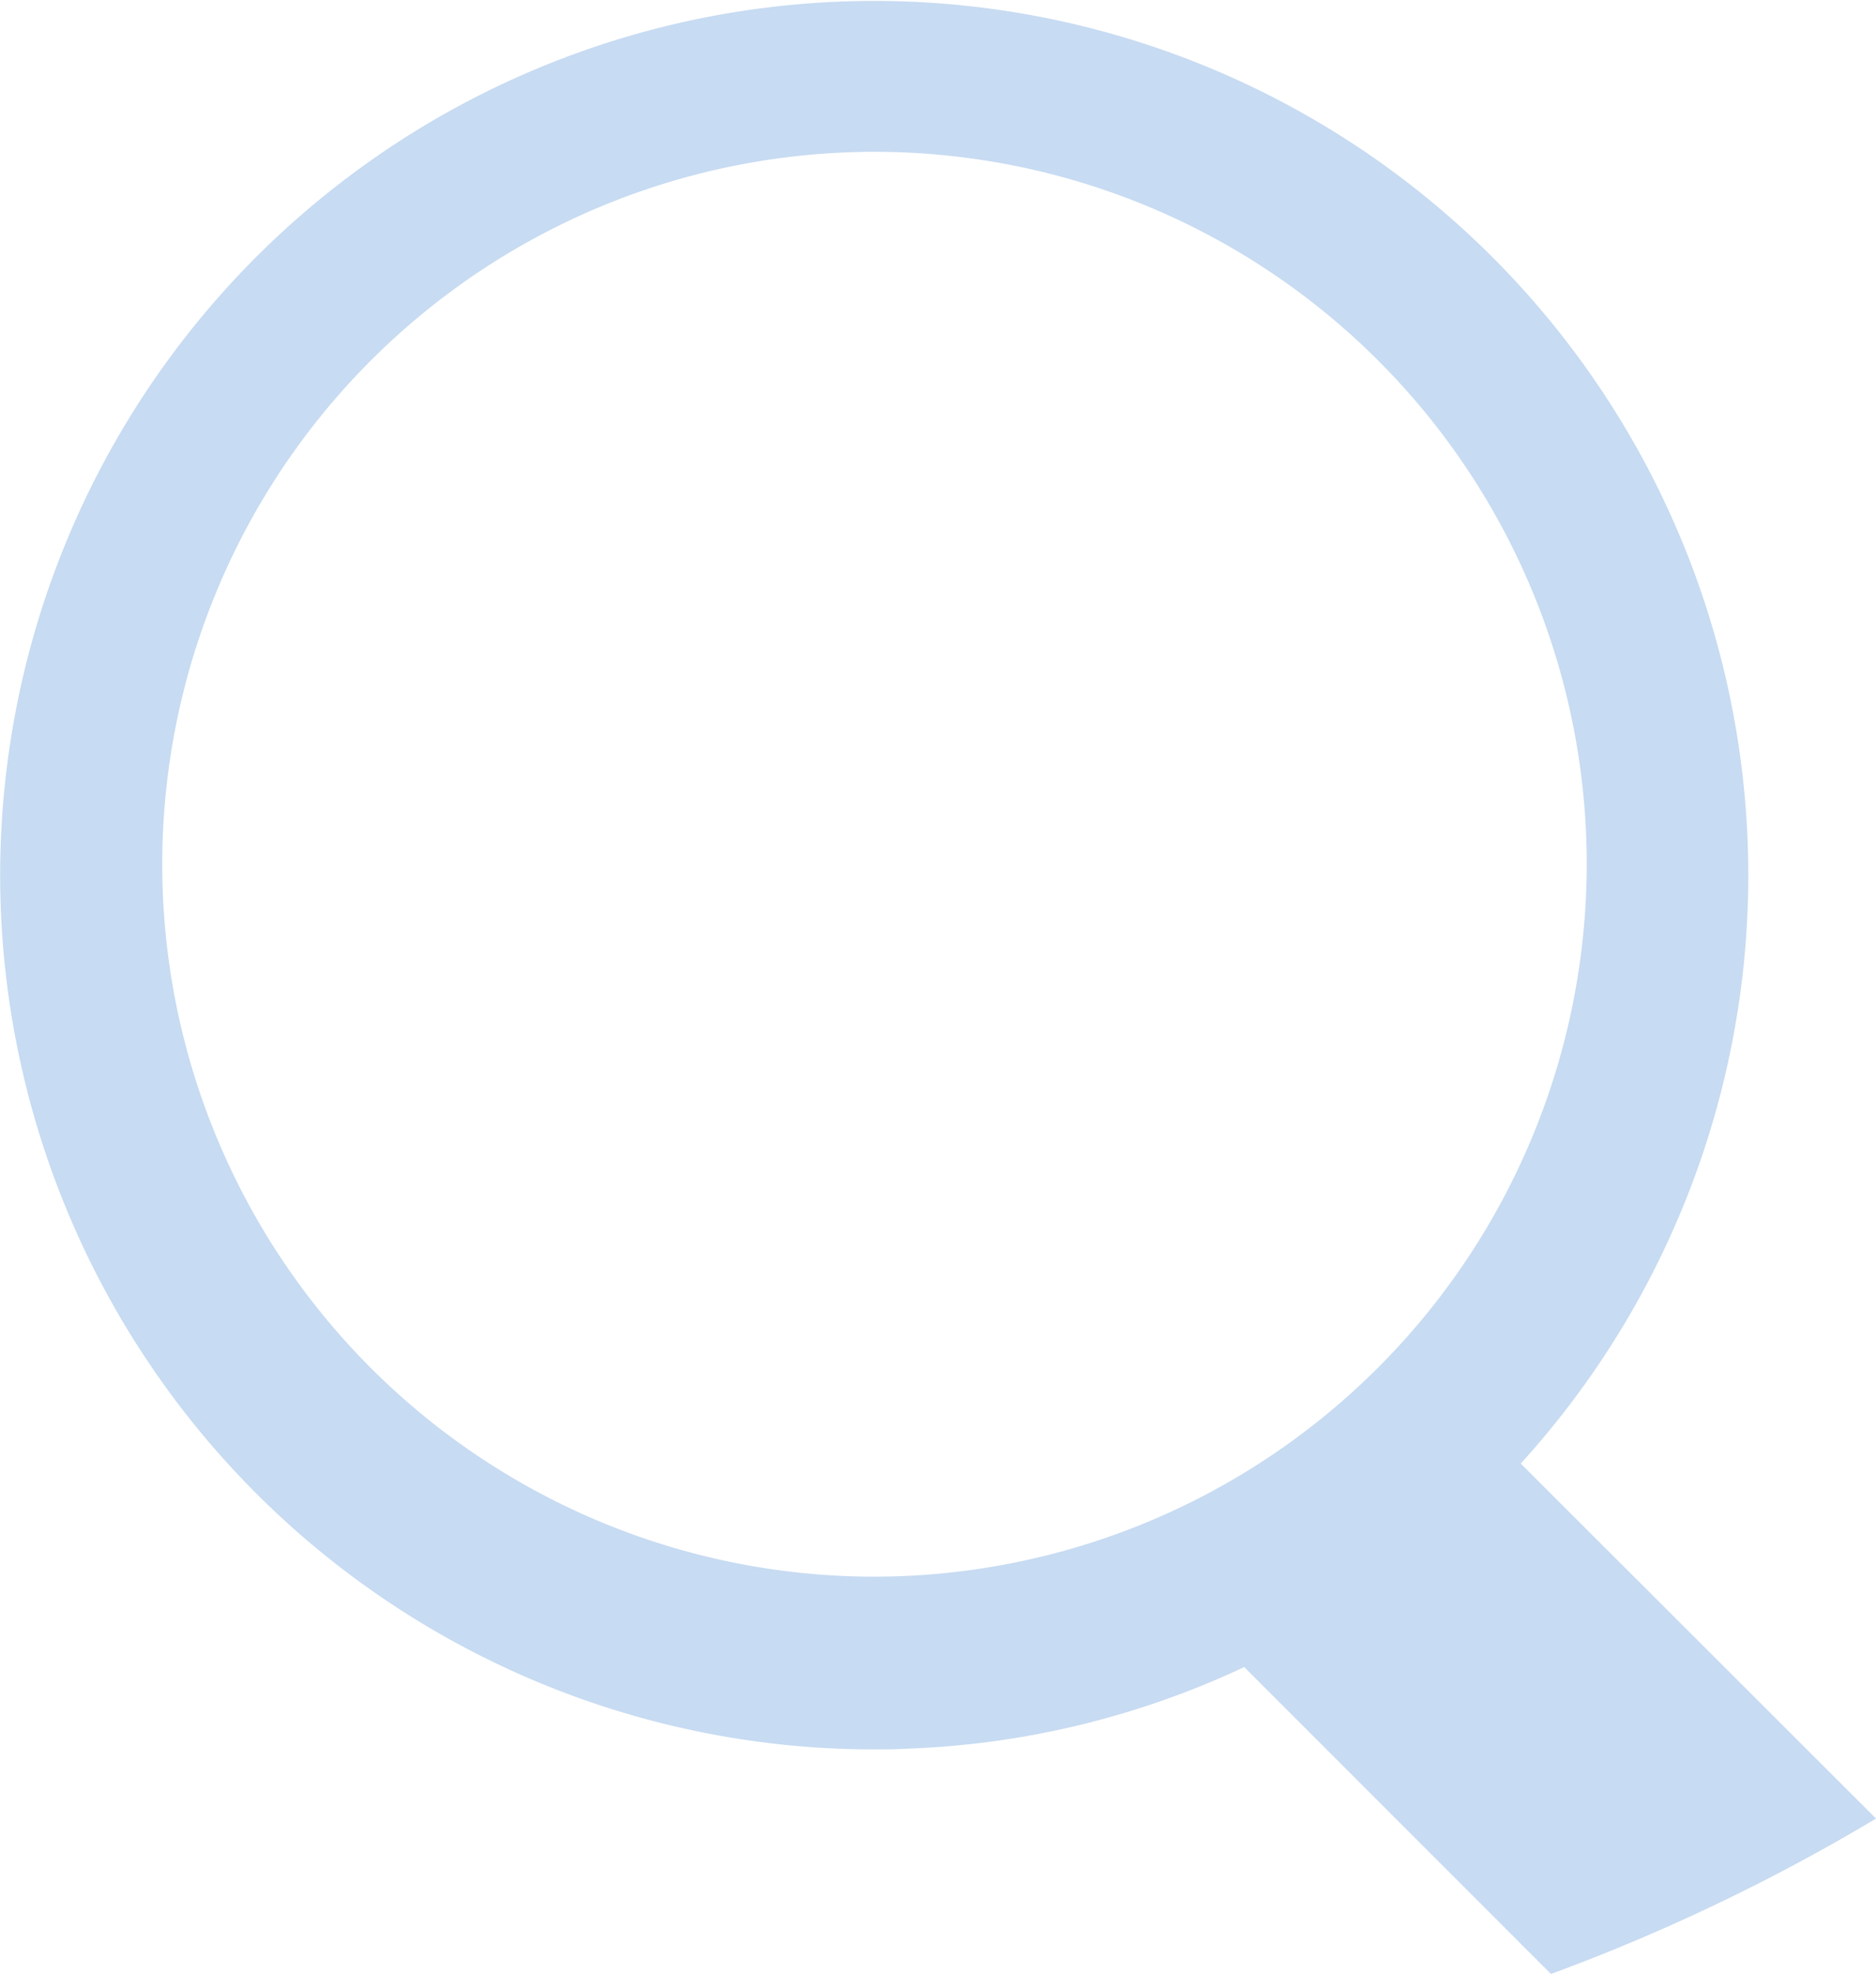
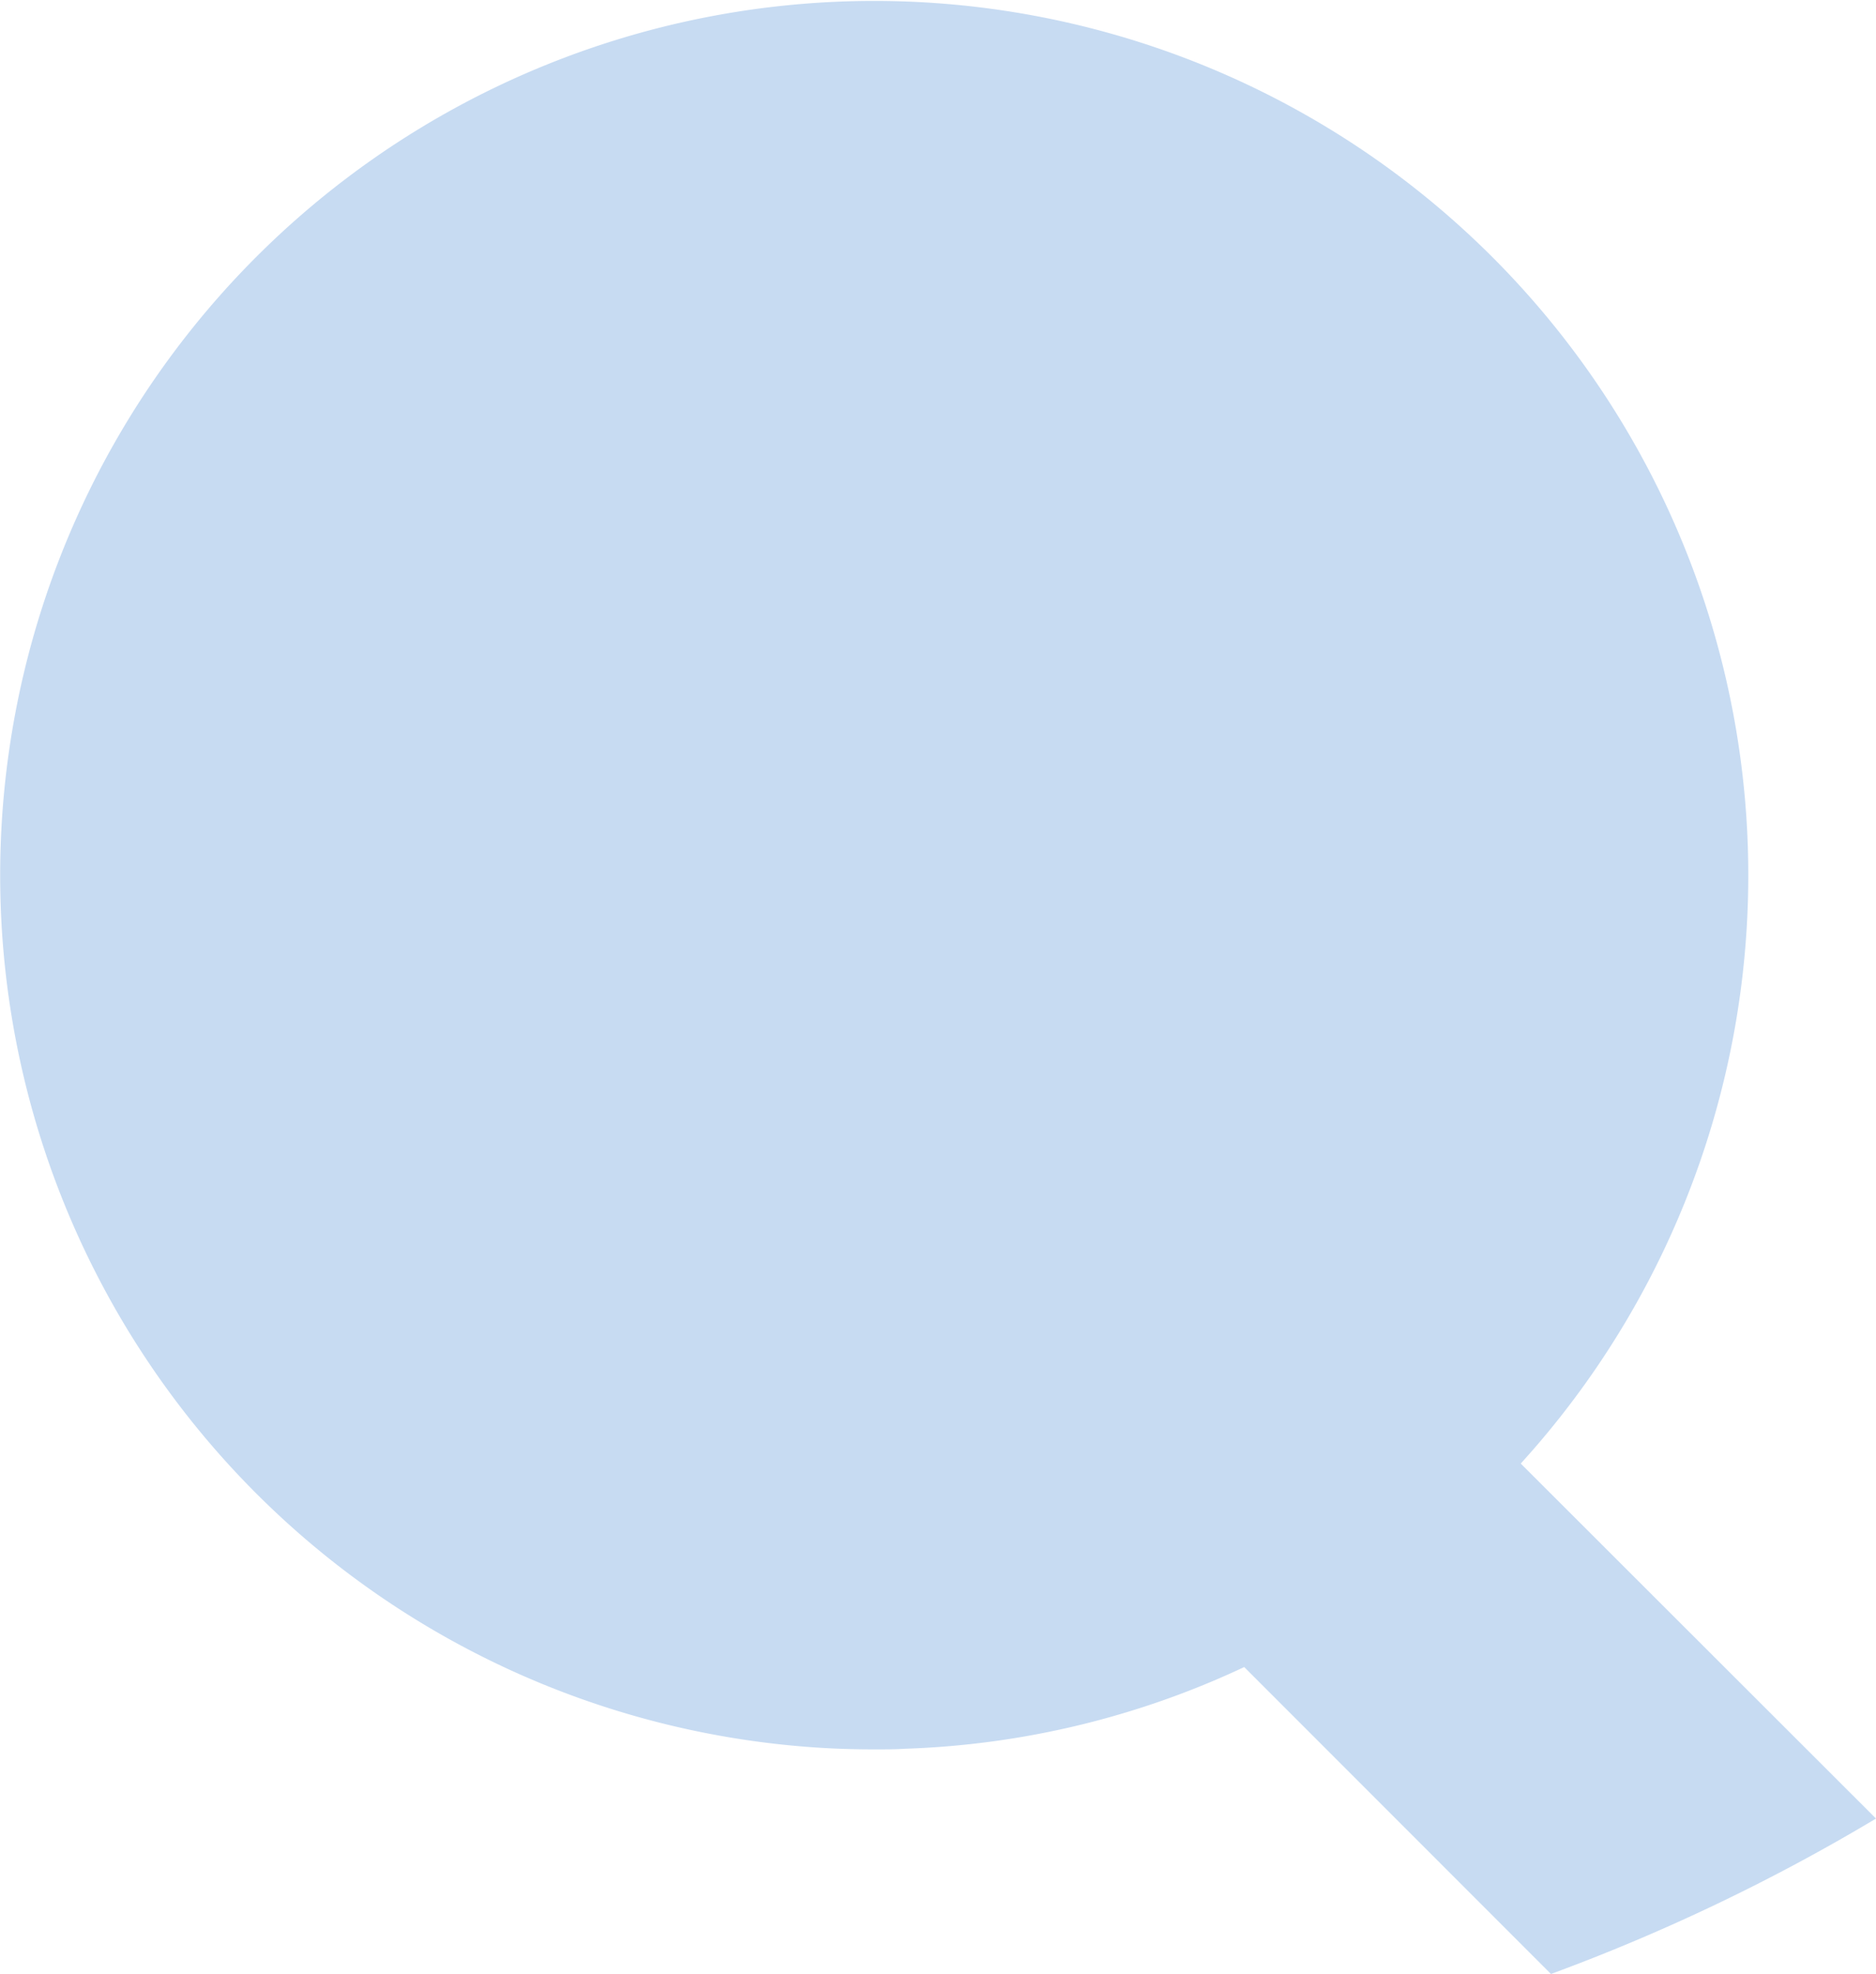
<svg xmlns="http://www.w3.org/2000/svg" width="17.252" height="18.15" viewBox="0 0 17.252 18.15">
  <g id="icone-recherche" transform="translate(0 0)">
    <g id="Groupe_23" data-name="Groupe 23" transform="translate(0 0)">
      <g id="Groupe_22" data-name="Groupe 22" transform="translate(0 0)">
-         <path id="Tracé_23" data-name="Tracé 23" d="M14.008,13.478l-.023-.023A8.038,8.038,0,1,0,7.424,16.06c.205.016.41.023.618.023.1,0,.191,0,.285-.006a7.937,7.937,0,0,0,3.115-.751l.01.01,2.811,2.812a17.814,17.814,0,0,0,2.989-1.429ZM8.042,14.495a6.55,6.55,0,1,1,6.55-6.55,6.557,6.557,0,0,1-6.55,6.55" transform="translate(0 0.001)" fill="#c7dbf2" />
+         <path id="Tracé_23" data-name="Tracé 23" d="M14.008,13.478l-.023-.023A8.038,8.038,0,1,0,7.424,16.06c.205.016.41.023.618.023.1,0,.191,0,.285-.006a7.937,7.937,0,0,0,3.115-.751l.01.01,2.811,2.812a17.814,17.814,0,0,0,2.989-1.429ZM8.042,14.495" transform="translate(0 0.001)" fill="#c7dbf2" />
      </g>
    </g>
  </g>
</svg>